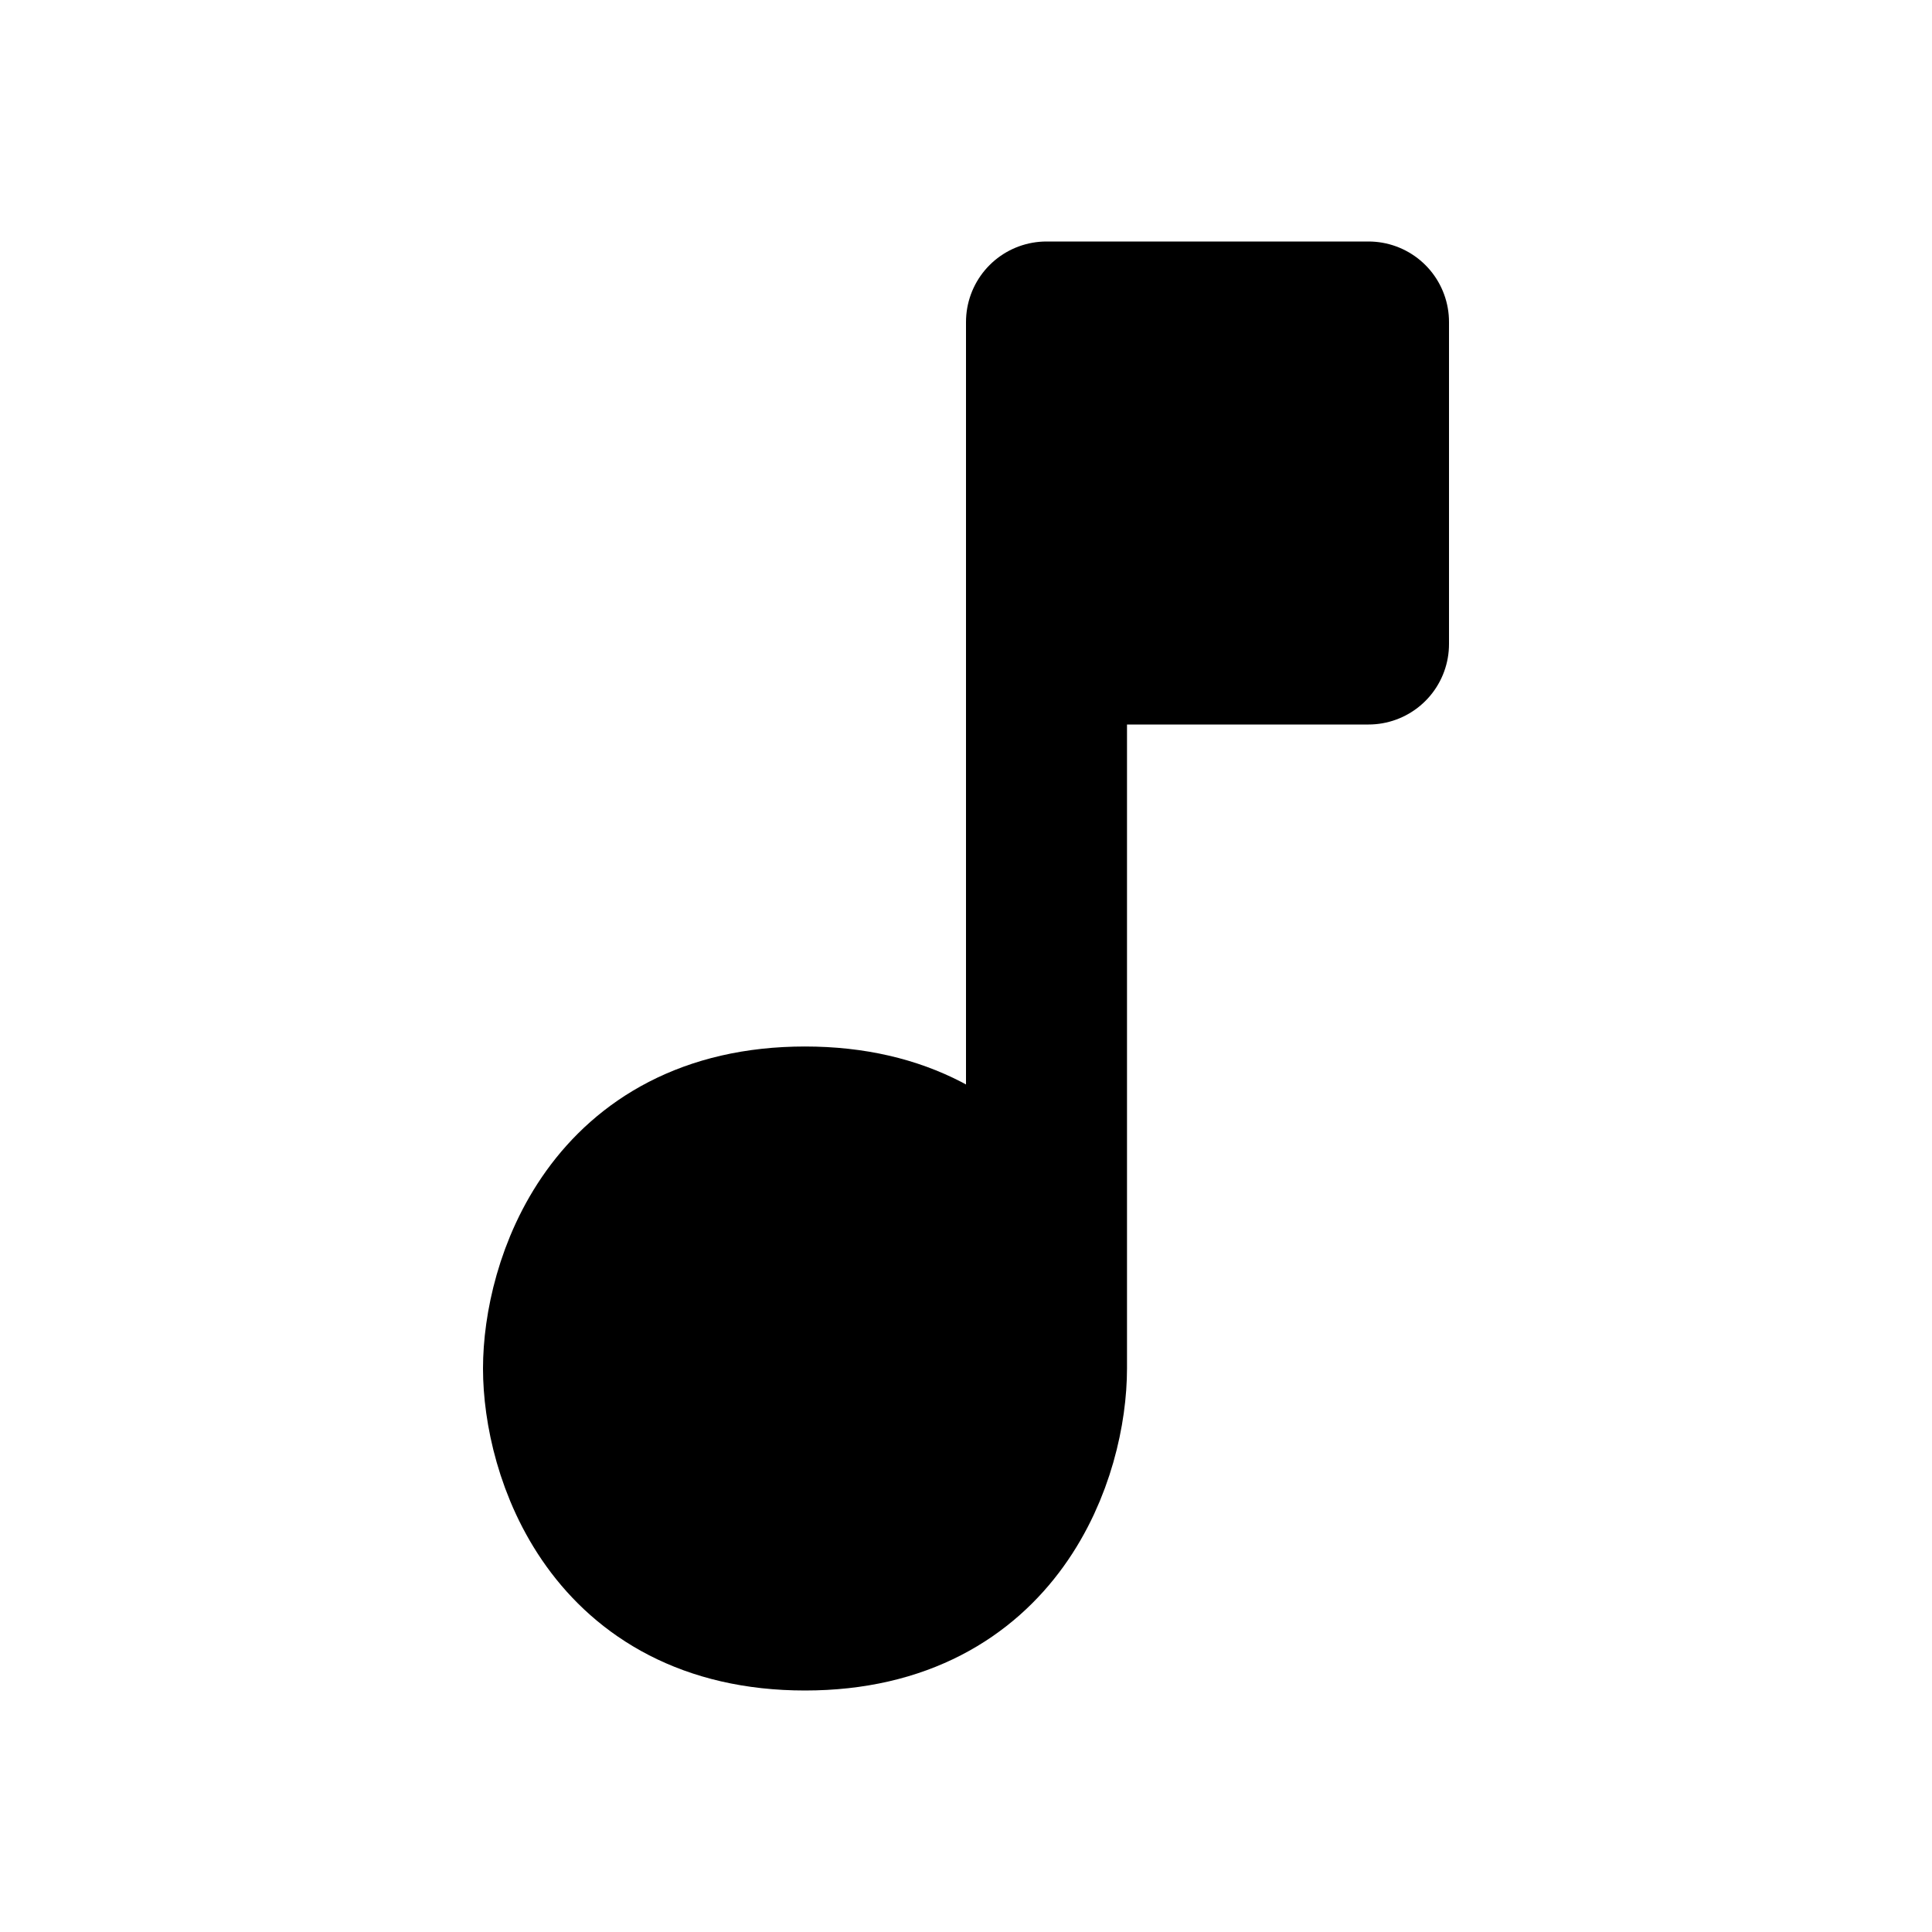
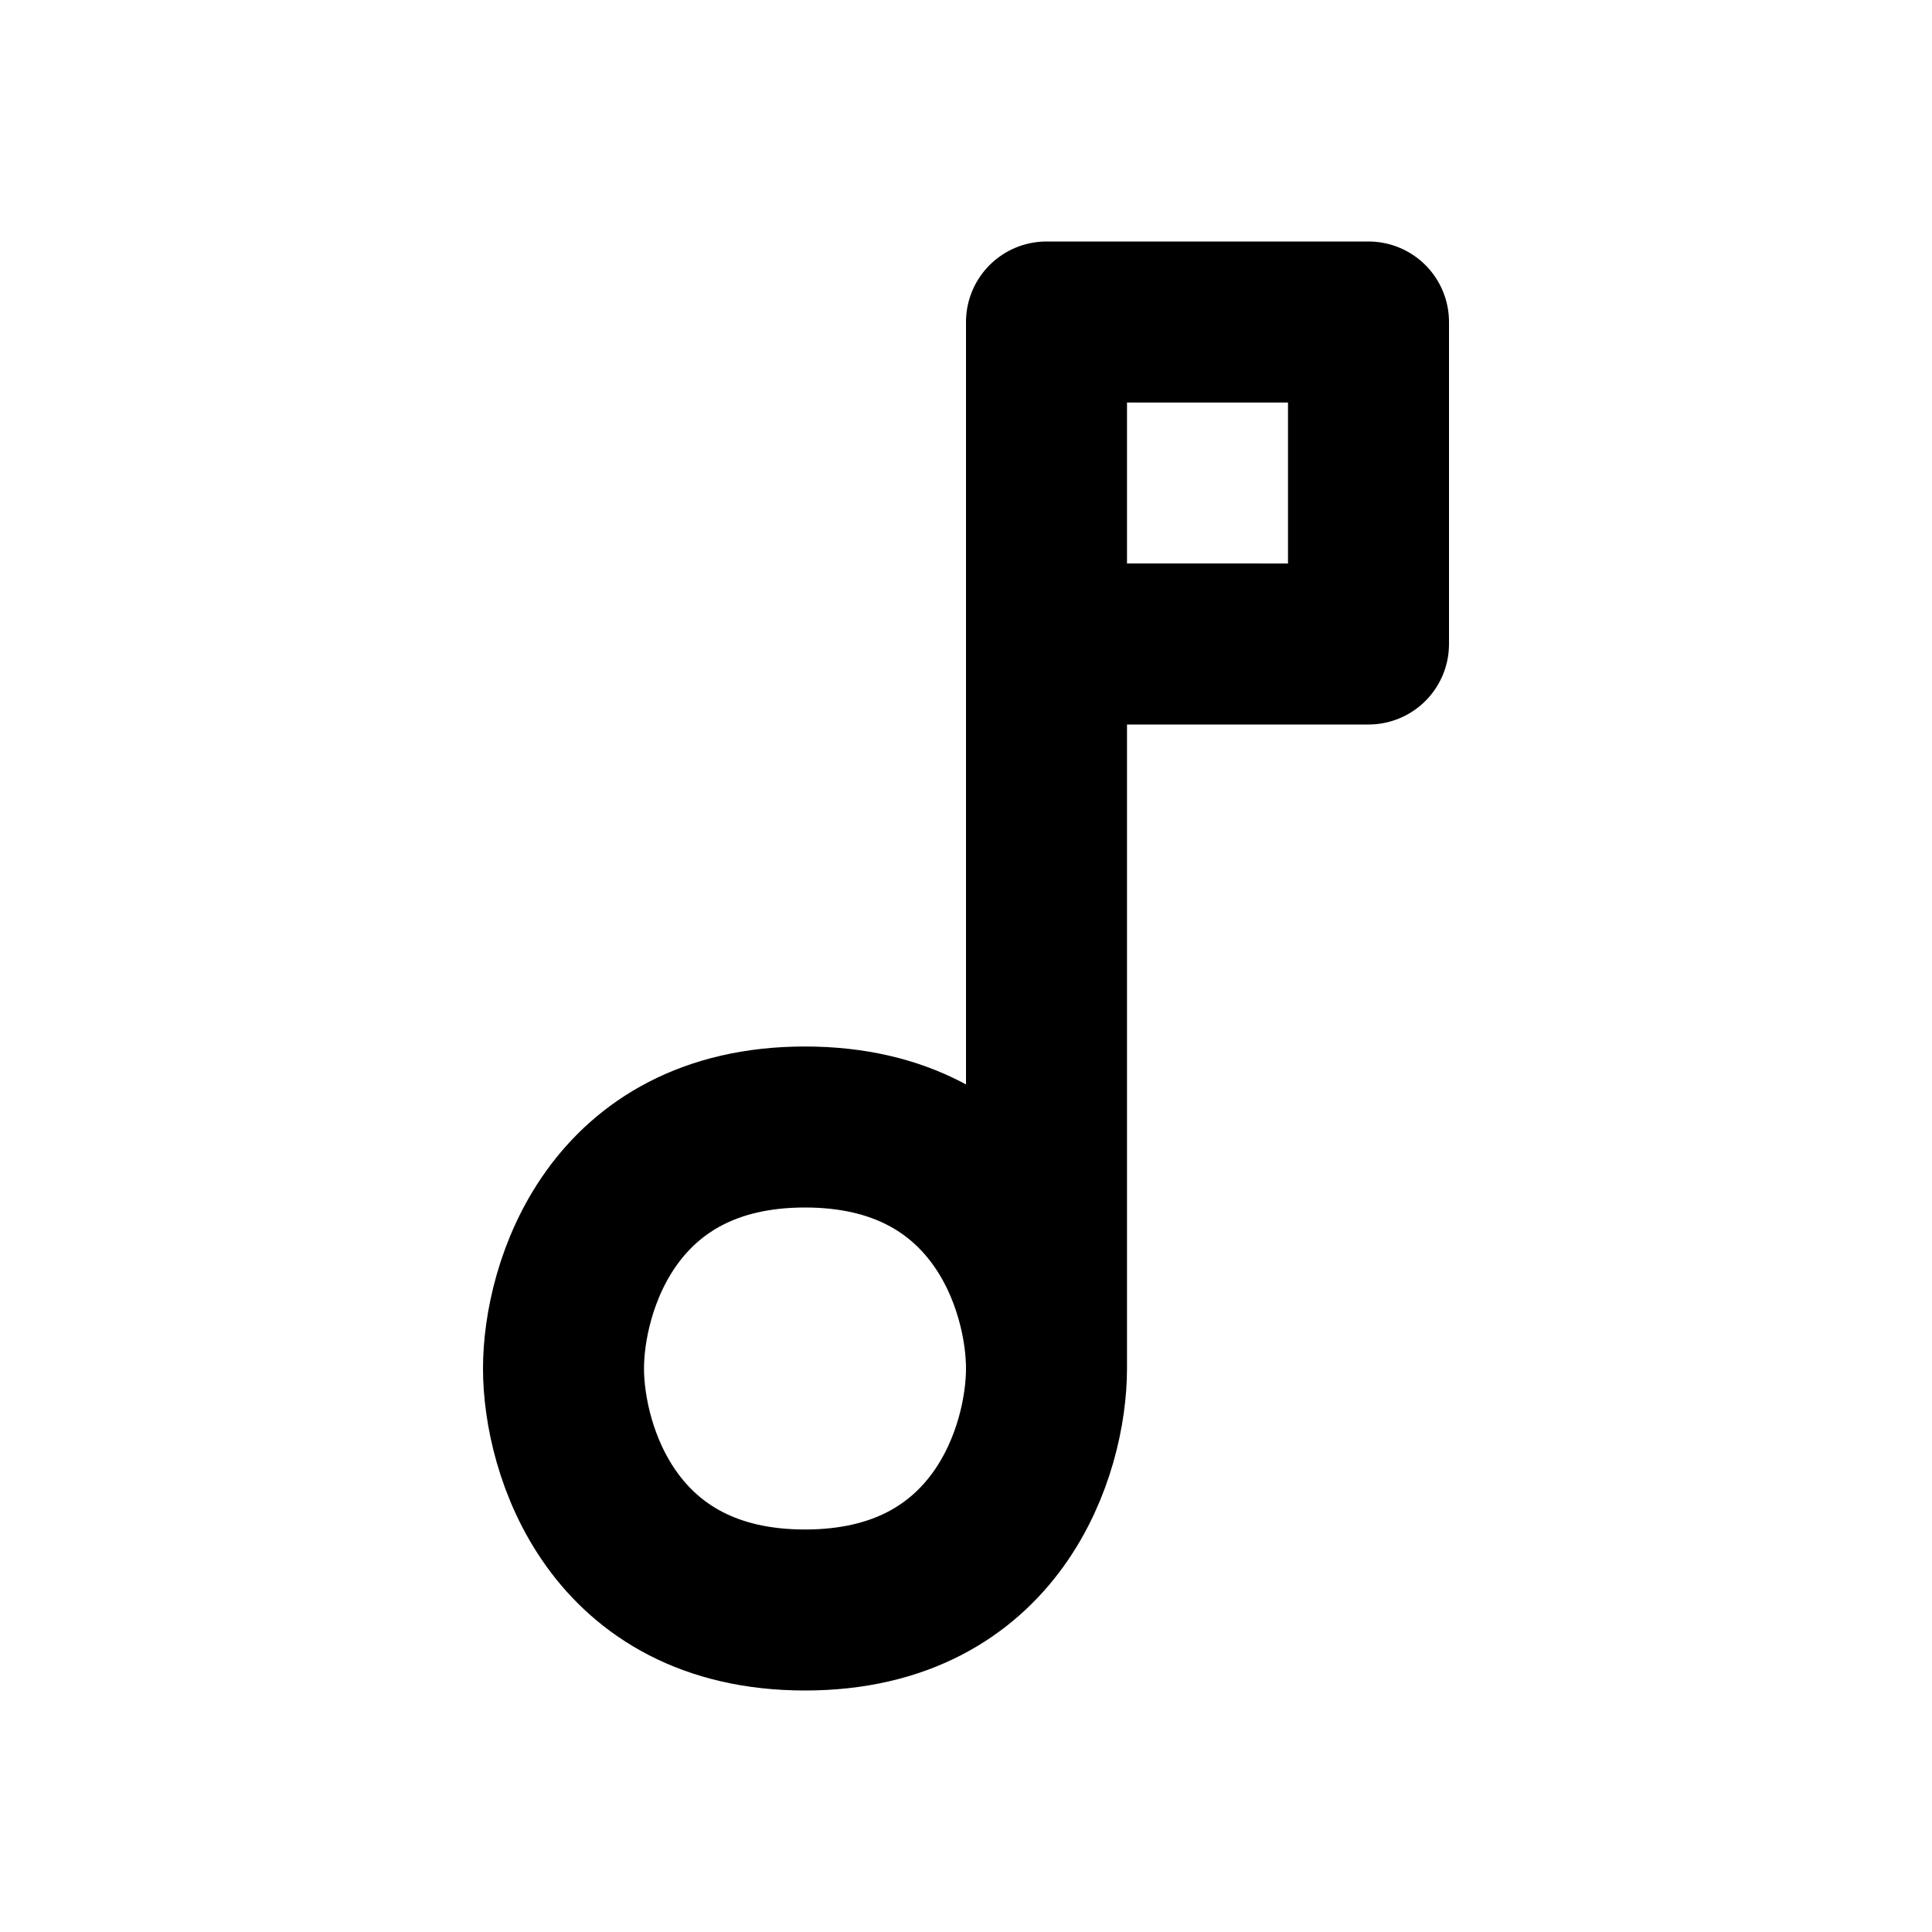
<svg xmlns="http://www.w3.org/2000/svg" width="800px" height="800px" viewBox="0 0 24 24" fill="none">
-   <path fill="#000000" d="M13 4h4v4h-4v9c0 1-.6 3-3 3s-3-2-3-3 .6-3 3-3 3 2 3 3V4z" />
-   <path stroke="#000000" stroke-linecap="round" stroke-linejoin="round" stroke-width="2" d="M13 17V8m0 9c0 1-.6 3-3 3s-3-2-3-3 .6-3 3-3 3 2 3 3zm0-9V4h4v4h-4z" />
+   <path stroke="#000000" stroke-linecap="round" stroke-linejoin="round" stroke-width="2" d="M13 17V8m0 9c0 1-.6 3-3 3s-3-2-3-3 .6-3 3-3 3 2 3 3zm0-9V4h4v4z" />
</svg>